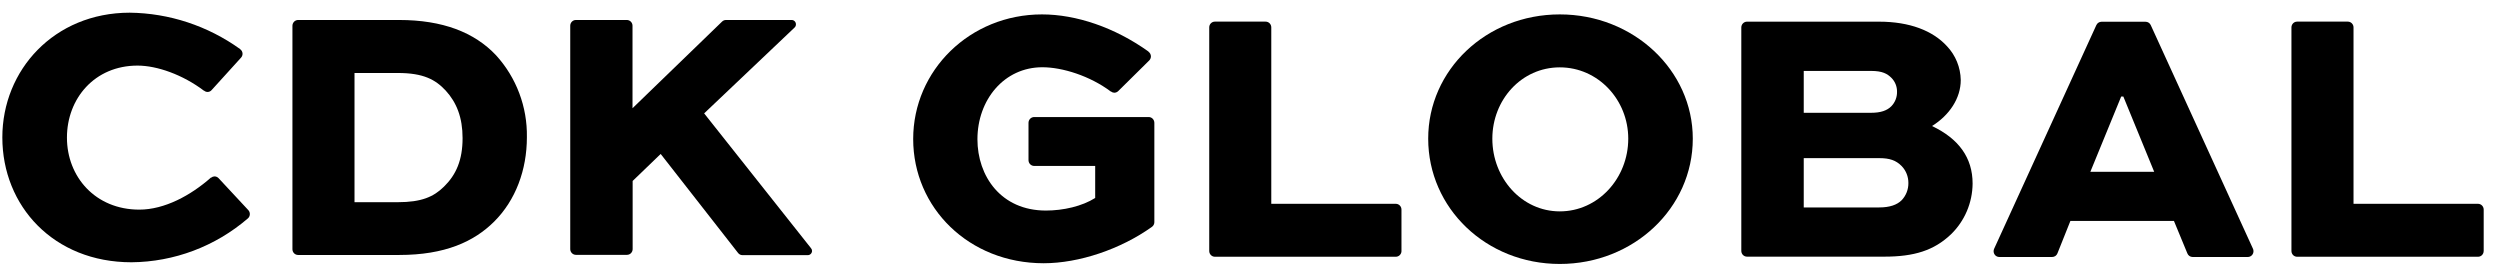
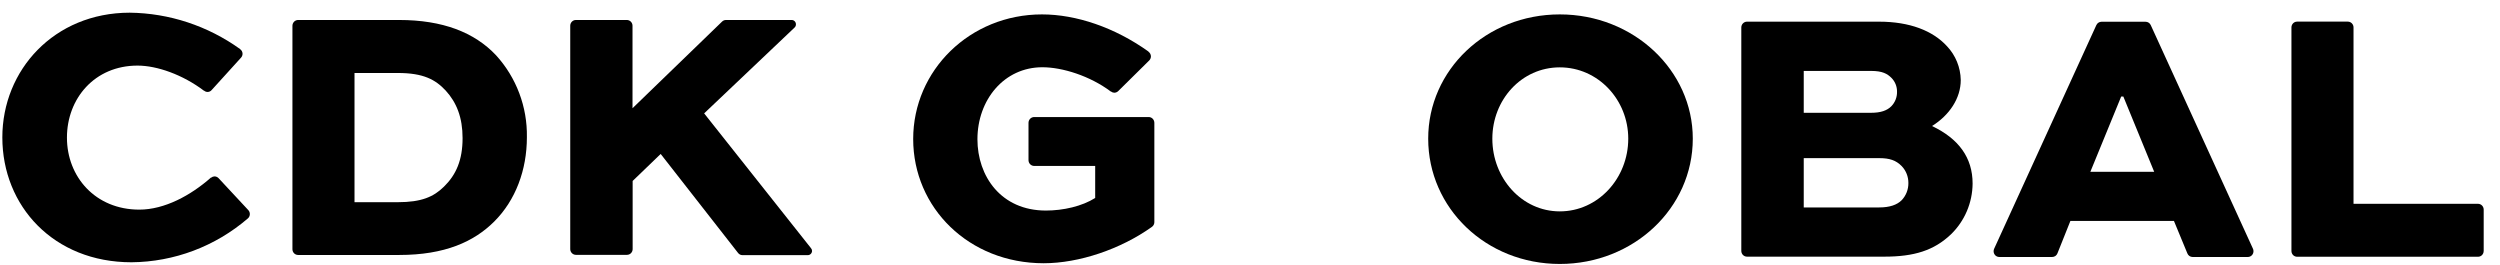
<svg xmlns="http://www.w3.org/2000/svg" width="189" height="20" viewBox="0 0 189 20" fill="none">
  <g clip-path="url(#clip0_5730_7343)">
    <path d="M18.888 16.181C18.888 16.069 18.845 15.961 18.768 15.88L16.522 13.468C16.482 13.426 16.434 13.393 16.381 13.37C16.328 13.347 16.271 13.336 16.214 13.336C16.124 13.339 16.038 13.371 15.969 13.428C15.961 13.426 15.953 13.426 15.944 13.428C14.422 14.772 12.441 15.848 10.532 15.848C7.207 15.848 5.061 13.364 5.061 10.405C5.061 7.446 7.153 4.959 10.397 4.959C11.88 4.959 13.823 5.652 15.418 6.857C15.418 6.857 15.418 6.857 15.433 6.857C15.515 6.926 15.62 6.959 15.725 6.95C15.831 6.942 15.929 6.891 15.998 6.81L18.223 4.358C18.295 4.279 18.336 4.175 18.337 4.067C18.337 4.002 18.321 3.938 18.293 3.88C18.264 3.822 18.222 3.771 18.171 3.732C18.166 3.722 18.158 3.713 18.149 3.707C15.706 1.953 12.795 0.994 9.803 0.959C4.092 0.967 0.177 5.295 0.177 10.387C0.177 15.587 4.065 19.828 9.937 19.828C13.166 19.802 16.284 18.627 18.746 16.506C18.791 16.466 18.828 16.416 18.852 16.359C18.877 16.303 18.889 16.242 18.888 16.181Z" fill="black" />
    <path d="M37.501 4.179C35.864 2.44 33.452 1.511 30.18 1.511H22.536C22.422 1.512 22.314 1.559 22.234 1.64C22.154 1.722 22.108 1.833 22.108 1.948V18.841C22.108 18.957 22.153 19.067 22.233 19.149C22.314 19.23 22.422 19.276 22.536 19.276H30.18C33.64 19.276 35.837 18.27 37.367 16.745C38.977 15.137 39.833 12.852 39.833 10.375C39.872 8.081 39.037 5.862 37.501 4.179ZM33.559 14.116C32.781 14.879 31.871 15.286 30.073 15.286H26.801V5.518H30.077C32.008 5.518 32.921 6.015 33.699 6.852C34.523 7.754 34.971 8.889 34.971 10.442C34.971 12.101 34.482 13.219 33.559 14.116Z" fill="black" />
    <path d="M61.307 18.757L53.233 8.571L60.067 2.085C60.101 2.054 60.128 2.015 60.147 1.972C60.165 1.929 60.173 1.883 60.172 1.836C60.172 1.75 60.139 1.668 60.079 1.607C60.019 1.546 59.938 1.511 59.854 1.511H54.882C54.773 1.511 54.669 1.554 54.591 1.63L47.818 8.181V1.946C47.818 1.83 47.773 1.72 47.692 1.638C47.612 1.557 47.503 1.511 47.389 1.511H43.536C43.422 1.511 43.314 1.557 43.234 1.639C43.155 1.72 43.11 1.831 43.11 1.946V18.839C43.112 18.952 43.158 19.059 43.237 19.139C43.316 19.219 43.422 19.264 43.533 19.266H47.399C47.513 19.266 47.622 19.22 47.702 19.139C47.782 19.057 47.828 18.947 47.828 18.831V13.681L49.947 11.639L55.797 19.122C55.836 19.173 55.885 19.215 55.942 19.244C55.999 19.273 56.061 19.288 56.125 19.289H61.07C61.155 19.289 61.236 19.255 61.296 19.194C61.356 19.134 61.39 19.052 61.391 18.966C61.389 18.888 61.36 18.814 61.307 18.757Z" fill="black" />
    <path d="M87.269 16.793V9.288C87.269 9.173 87.225 9.062 87.146 8.979C87.067 8.897 86.959 8.85 86.846 8.848H78.184C78.071 8.849 77.962 8.894 77.882 8.975C77.802 9.056 77.757 9.166 77.755 9.28V12.107C77.755 12.165 77.766 12.221 77.787 12.274C77.809 12.328 77.84 12.376 77.88 12.416C77.92 12.457 77.967 12.489 78.019 12.511C78.071 12.533 78.127 12.545 78.184 12.545H82.796V14.967C81.805 15.593 80.383 15.918 79.069 15.918C75.663 15.918 73.894 13.305 73.894 10.53C73.894 7.549 75.906 5.084 78.803 5.084C80.315 5.084 82.397 5.735 83.978 6.92C83.978 6.92 83.978 6.92 83.993 6.92C84.063 6.975 84.148 7.007 84.237 7.01C84.293 7.01 84.349 6.999 84.401 6.977C84.453 6.955 84.501 6.923 84.541 6.883L86.885 4.567C86.964 4.485 87.009 4.375 87.01 4.259C87.008 4.191 86.991 4.123 86.959 4.063C86.927 4.002 86.882 3.95 86.826 3.912C86.826 3.912 86.826 3.912 86.826 3.897C84.262 2.066 81.357 1.089 78.771 1.089C73.326 1.089 69.037 5.313 69.037 10.51C69.037 15.707 73.246 19.901 78.903 19.901C81.57 19.901 84.719 18.842 87.085 17.151C87.141 17.112 87.186 17.061 87.218 17C87.25 16.94 87.268 16.873 87.269 16.805V16.793Z" fill="black" />
-     <path d="M105.951 18.976V15.845C105.951 15.788 105.94 15.731 105.919 15.678C105.897 15.625 105.866 15.577 105.826 15.536C105.786 15.496 105.739 15.463 105.687 15.441C105.635 15.419 105.579 15.408 105.522 15.408H96.109V2.072C96.109 2.015 96.099 1.958 96.077 1.905C96.056 1.852 96.024 1.804 95.985 1.763C95.945 1.723 95.897 1.69 95.845 1.668C95.793 1.646 95.737 1.635 95.681 1.635H91.842C91.786 1.635 91.731 1.646 91.679 1.668C91.628 1.69 91.581 1.722 91.542 1.762C91.502 1.802 91.471 1.85 91.45 1.902C91.429 1.954 91.418 2.011 91.418 2.067V18.976C91.418 19.033 91.43 19.09 91.451 19.143C91.473 19.195 91.505 19.244 91.545 19.284C91.585 19.324 91.632 19.356 91.684 19.378C91.737 19.4 91.793 19.411 91.849 19.41H105.525C105.638 19.41 105.746 19.364 105.826 19.283C105.906 19.202 105.952 19.093 105.953 18.978L105.951 18.976Z" fill="black" />
    <path d="M187.767 18.976V15.845C187.767 15.729 187.722 15.618 187.641 15.536C187.561 15.454 187.451 15.408 187.337 15.408H177.926V2.072C177.926 1.956 177.881 1.845 177.8 1.763C177.719 1.681 177.61 1.635 177.495 1.635H173.659C173.546 1.636 173.438 1.681 173.358 1.762C173.279 1.843 173.234 1.953 173.233 2.067V18.976C173.233 19.091 173.278 19.201 173.358 19.283C173.439 19.365 173.548 19.41 173.661 19.41H187.337C187.393 19.411 187.449 19.4 187.5 19.378C187.552 19.357 187.6 19.325 187.639 19.285C187.679 19.244 187.711 19.197 187.732 19.144C187.754 19.091 187.765 19.035 187.765 18.978L187.767 18.976Z" fill="black" />
    <path d="M117.921 1.089C123.497 1.089 127.975 5.313 127.975 10.483C127.975 15.737 123.497 19.955 117.921 19.955C112.344 19.955 107.972 15.732 107.972 10.483C107.967 5.31 112.337 1.089 117.921 1.089ZM117.921 15.98C120.815 15.98 123.096 13.476 123.096 10.483C123.096 7.541 120.815 5.092 117.921 5.092C115.026 5.092 112.821 7.541 112.821 10.488C112.821 13.469 115.046 15.98 117.921 15.98Z" fill="black" />
    <path d="M146.06 9.528C147.374 8.711 148.233 7.431 148.233 6.05C148.216 5.093 147.842 4.178 147.188 3.489C146.114 2.318 144.372 1.638 142.05 1.638H132.071C131.957 1.638 131.849 1.685 131.768 1.767C131.688 1.849 131.643 1.959 131.643 2.075V18.968C131.643 19.084 131.688 19.194 131.768 19.276C131.849 19.357 131.958 19.403 132.071 19.403H142.451C144.702 19.403 146.204 18.941 147.492 17.716C148.004 17.221 148.413 16.625 148.694 15.966C148.975 15.307 149.123 14.597 149.129 13.878C149.129 11.925 148.081 10.487 146.06 9.528ZM136.363 5.362H141.458C142.316 5.362 142.681 5.58 142.987 5.881C143.126 6.019 143.235 6.184 143.309 6.366C143.382 6.549 143.419 6.745 143.415 6.942C143.419 7.143 143.382 7.343 143.309 7.53C143.235 7.716 143.126 7.887 142.987 8.03C142.664 8.358 142.182 8.527 141.458 8.527H136.363V5.362ZM143.765 15.137C143.415 15.49 142.852 15.682 142.074 15.682H136.363V11.955H142.074C142.852 11.955 143.334 12.117 143.765 12.554C144.094 12.895 144.277 13.355 144.274 13.833C144.281 14.319 144.098 14.788 143.765 15.137Z" fill="black" />
    <path d="M170.363 18.976C170.362 18.91 170.346 18.845 170.316 18.787L162.594 1.893C162.56 1.819 162.505 1.756 162.436 1.712C162.368 1.668 162.288 1.645 162.207 1.645H158.865C158.785 1.647 158.708 1.671 158.641 1.715C158.574 1.759 158.52 1.82 158.486 1.893L150.753 18.814C150.73 18.871 150.717 18.932 150.717 18.993C150.717 19.108 150.762 19.218 150.841 19.3C150.921 19.381 151.029 19.427 151.143 19.428H155.146C155.231 19.428 155.315 19.402 155.386 19.354C155.456 19.305 155.511 19.235 155.542 19.155L156.521 16.705H164.351L165.364 19.155C165.395 19.236 165.449 19.305 165.52 19.354C165.591 19.403 165.675 19.429 165.76 19.428H169.92C169.979 19.43 170.038 19.42 170.092 19.398C170.147 19.376 170.197 19.342 170.239 19.3C170.28 19.258 170.313 19.207 170.334 19.151C170.355 19.095 170.365 19.035 170.363 18.976ZM158.031 12.986L160.362 7.297H160.524L162.856 12.986H158.031Z" fill="black" />
  </g>
  <defs>
    <clipPath id="clip0_5730_7343">
      <rect width="188.646" height="19.515" fill="white" transform="translate(0.177 0.439)" />
    </clipPath>
  </defs>
</svg>